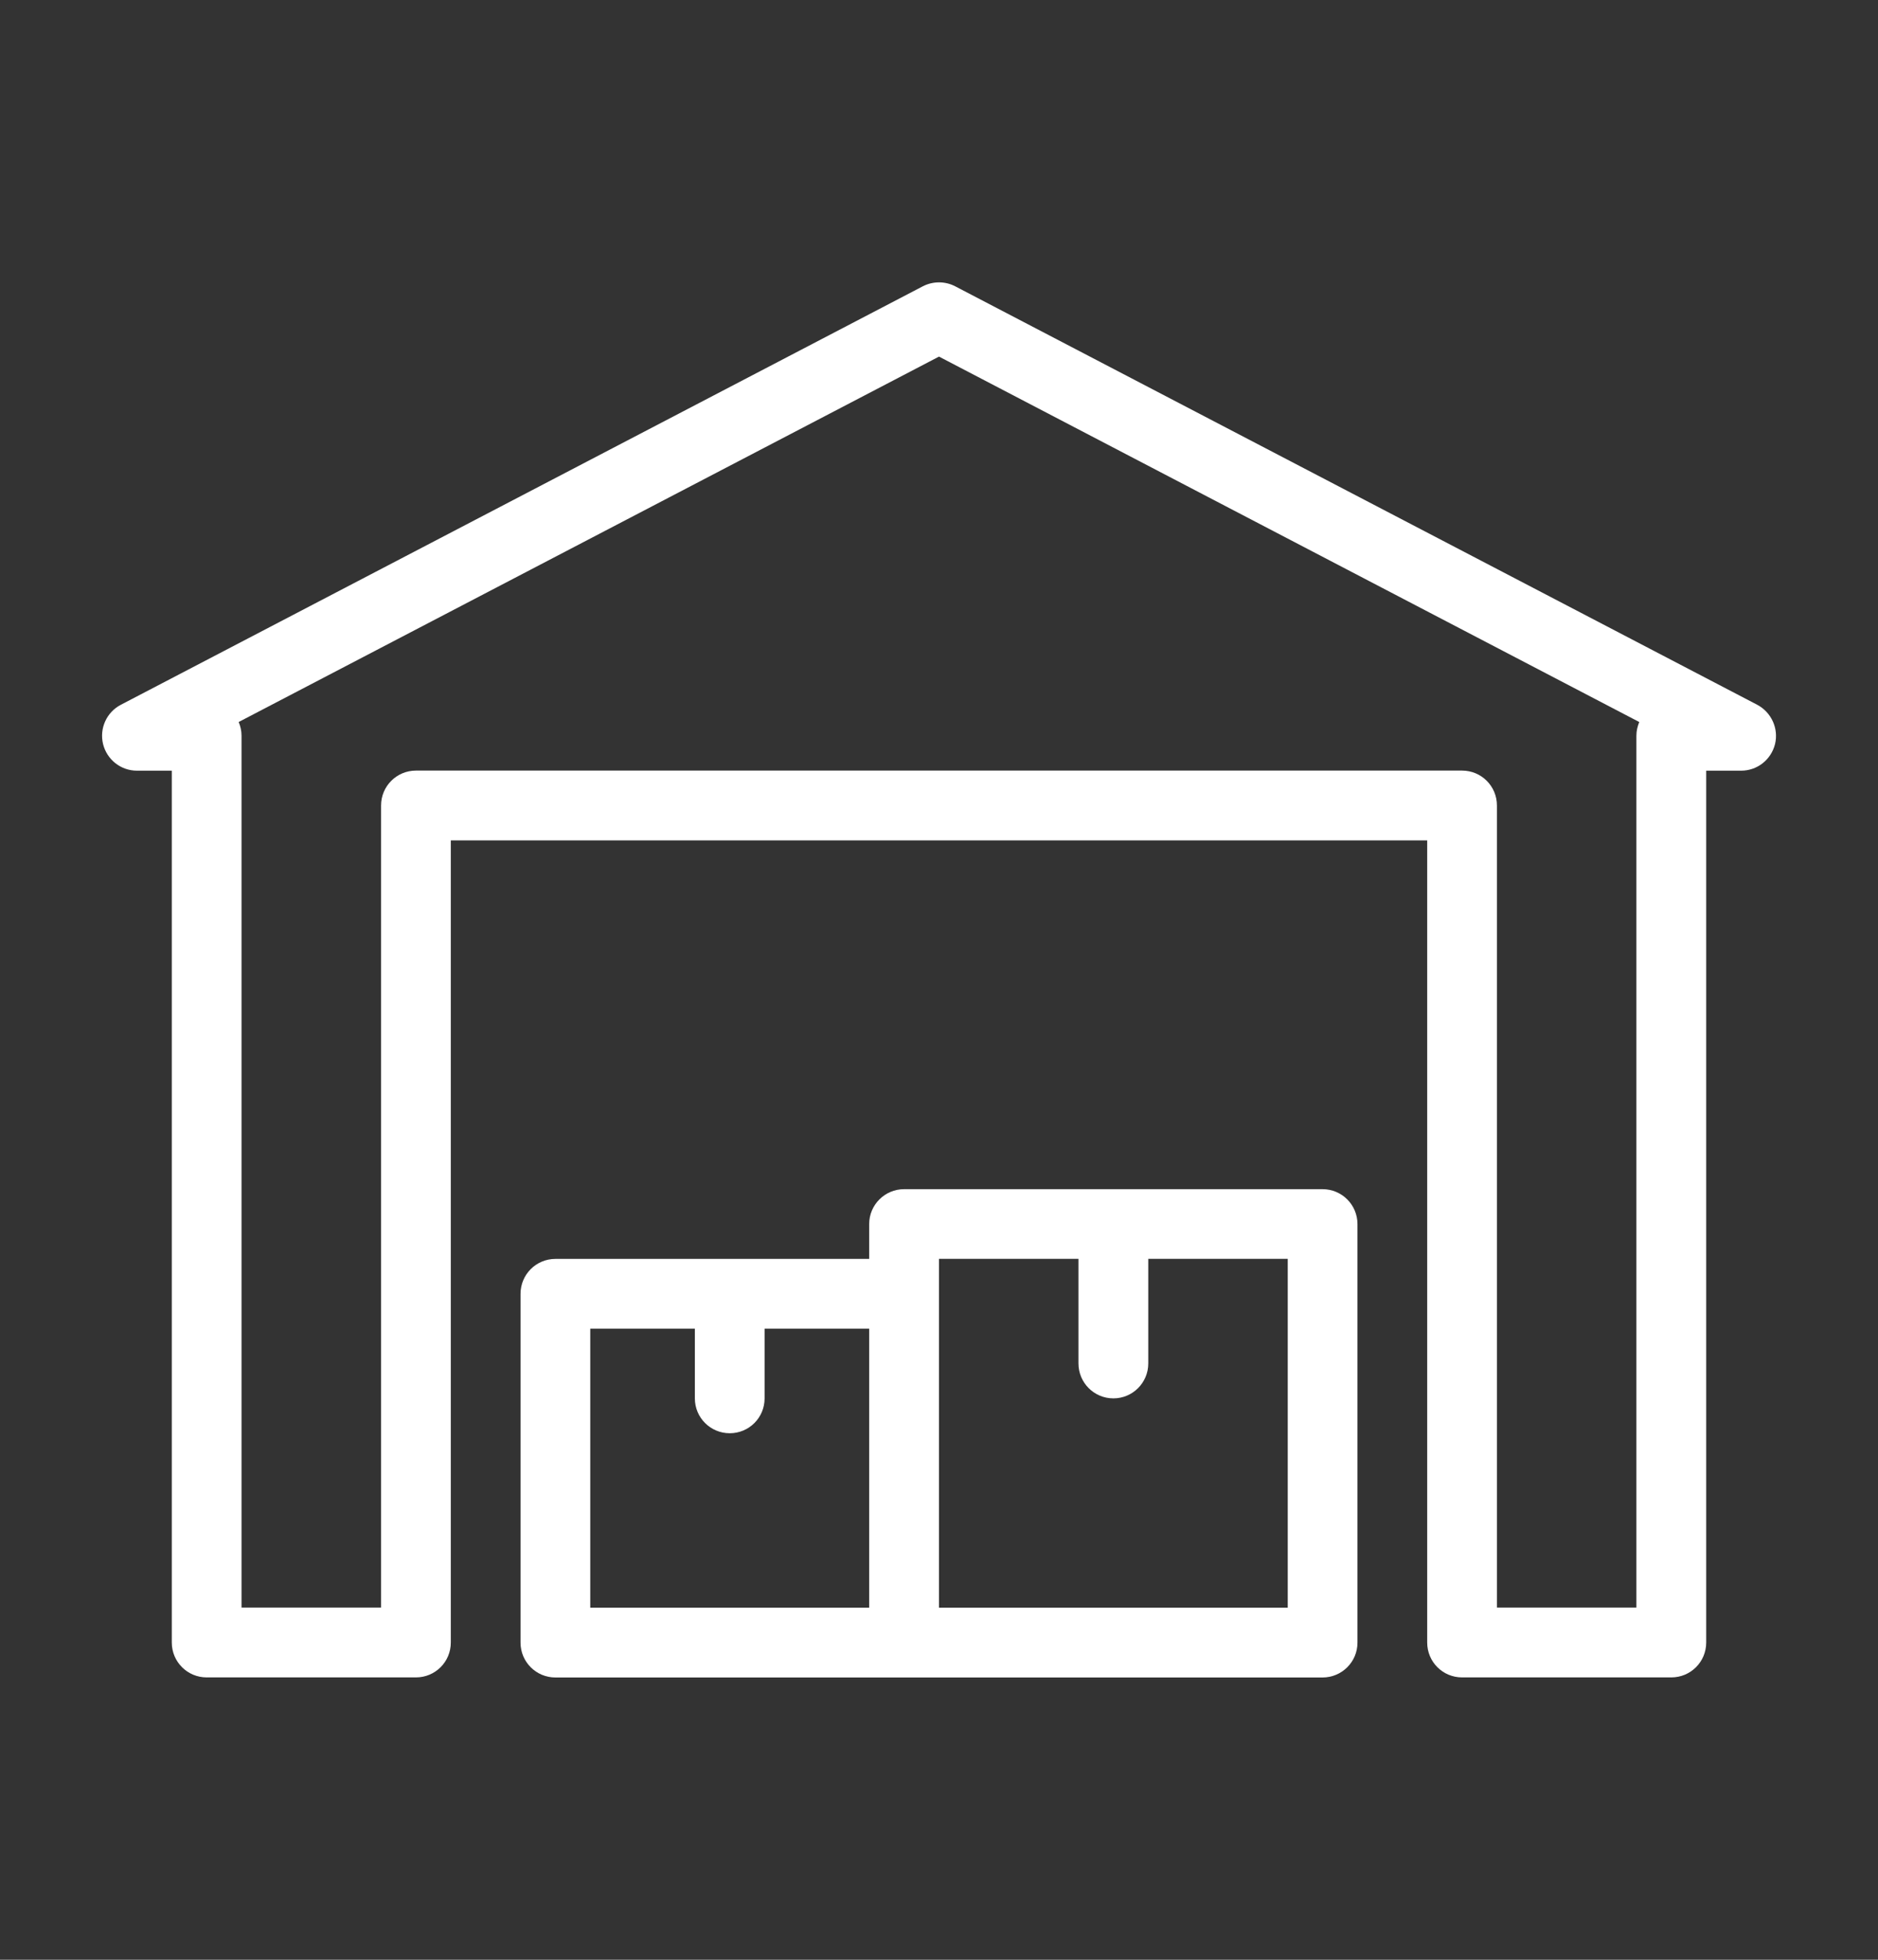
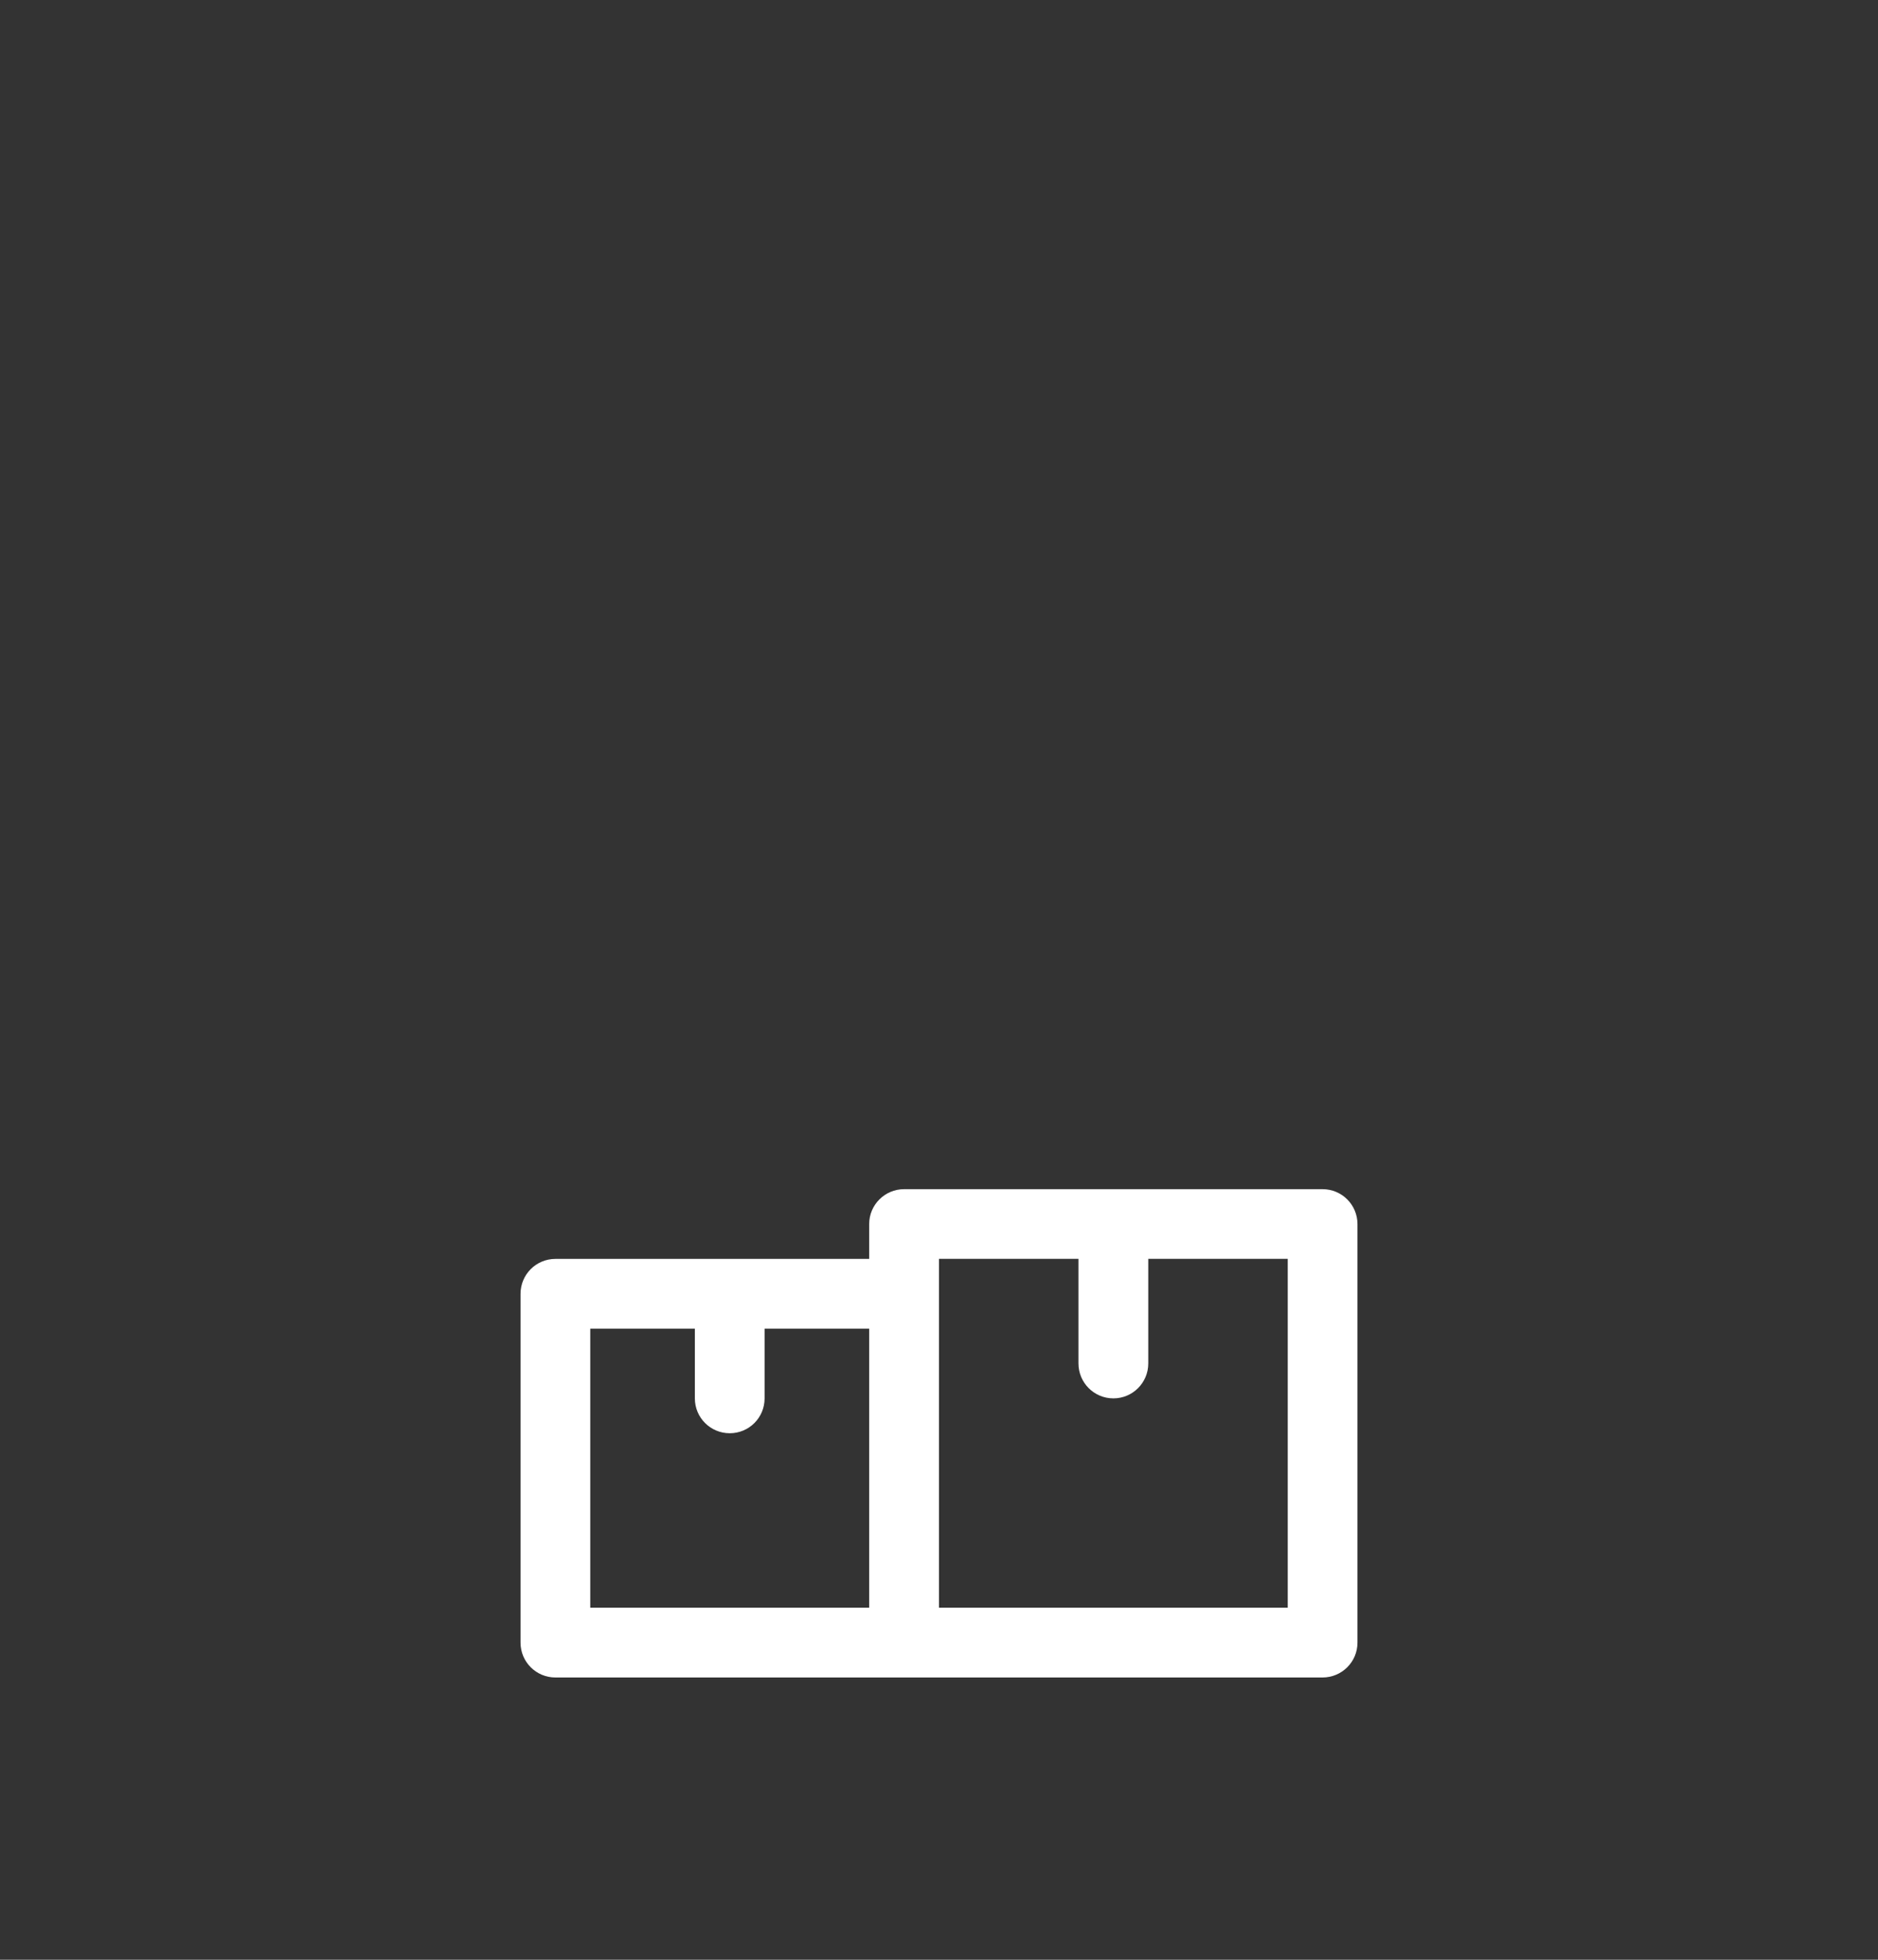
<svg xmlns="http://www.w3.org/2000/svg" version="1.1" id="Layer_1" x="0px" y="0px" width="23px" height="24px" viewBox="0 0 23 24" enable-background="new 0 0 23 24" xml:space="preserve">
  <rect x="0" y="0" width="23" height="24" fill="#333333" stroke="none" />
  <g>
    <g>
      <g>
-         <path fill="#FFFFFF" d="M21.521,8.631l-9.823-5.125c-0.124-0.064-0.271-0.064-0.396,0L1.48,8.631     c-0.175,0.091-0.264,0.29-0.218,0.48C1.309,9.303,1.48,9.438,1.677,9.438h0.427v10.677c0,0.236,0.191,0.427,0.427,0.427h2.563     c0.236,0,0.427-0.19,0.427-0.427v-9.823h11.958v9.823c0,0.236,0.19,0.427,0.427,0.427h2.563c0.236,0,0.427-0.19,0.427-0.427     V9.438h0.428c0.197,0,0.367-0.134,0.415-0.326C21.785,8.921,21.694,8.723,21.521,8.631z M20.041,9.01v10.677h-1.708V9.864     c0-0.236-0.19-0.427-0.427-0.427H5.094c-0.236,0-0.427,0.191-0.427,0.427v9.823H2.958V9.01c0-0.06-0.013-0.117-0.035-0.168     L11.5,4.367l8.576,4.475C20.055,8.894,20.041,8.95,20.041,9.01z" />
        <path fill="#FFFFFF" d="M16.197,14.563h-5.124c-0.236,0-0.428,0.191-0.428,0.427v0.427H6.802c-0.236,0-0.427,0.191-0.427,0.428     v4.271c0,0.236,0.191,0.427,0.427,0.427h9.395c0.236,0,0.428-0.19,0.428-0.427v-5.125C16.625,14.754,16.434,14.563,16.197,14.563     z M10.646,19.688H7.229v-3.417h1.281v0.854c0,0.236,0.191,0.427,0.427,0.427c0.236,0,0.427-0.19,0.427-0.427v-0.854h1.281V19.688     L10.646,19.688z M15.771,19.688H11.5v-3.844v-0.428h1.708v1.281c0,0.236,0.191,0.428,0.428,0.428     c0.235,0,0.427-0.191,0.427-0.428v-1.281h1.708V19.688L15.771,19.688z" />
      </g>
    </g>
  </g>
</svg>